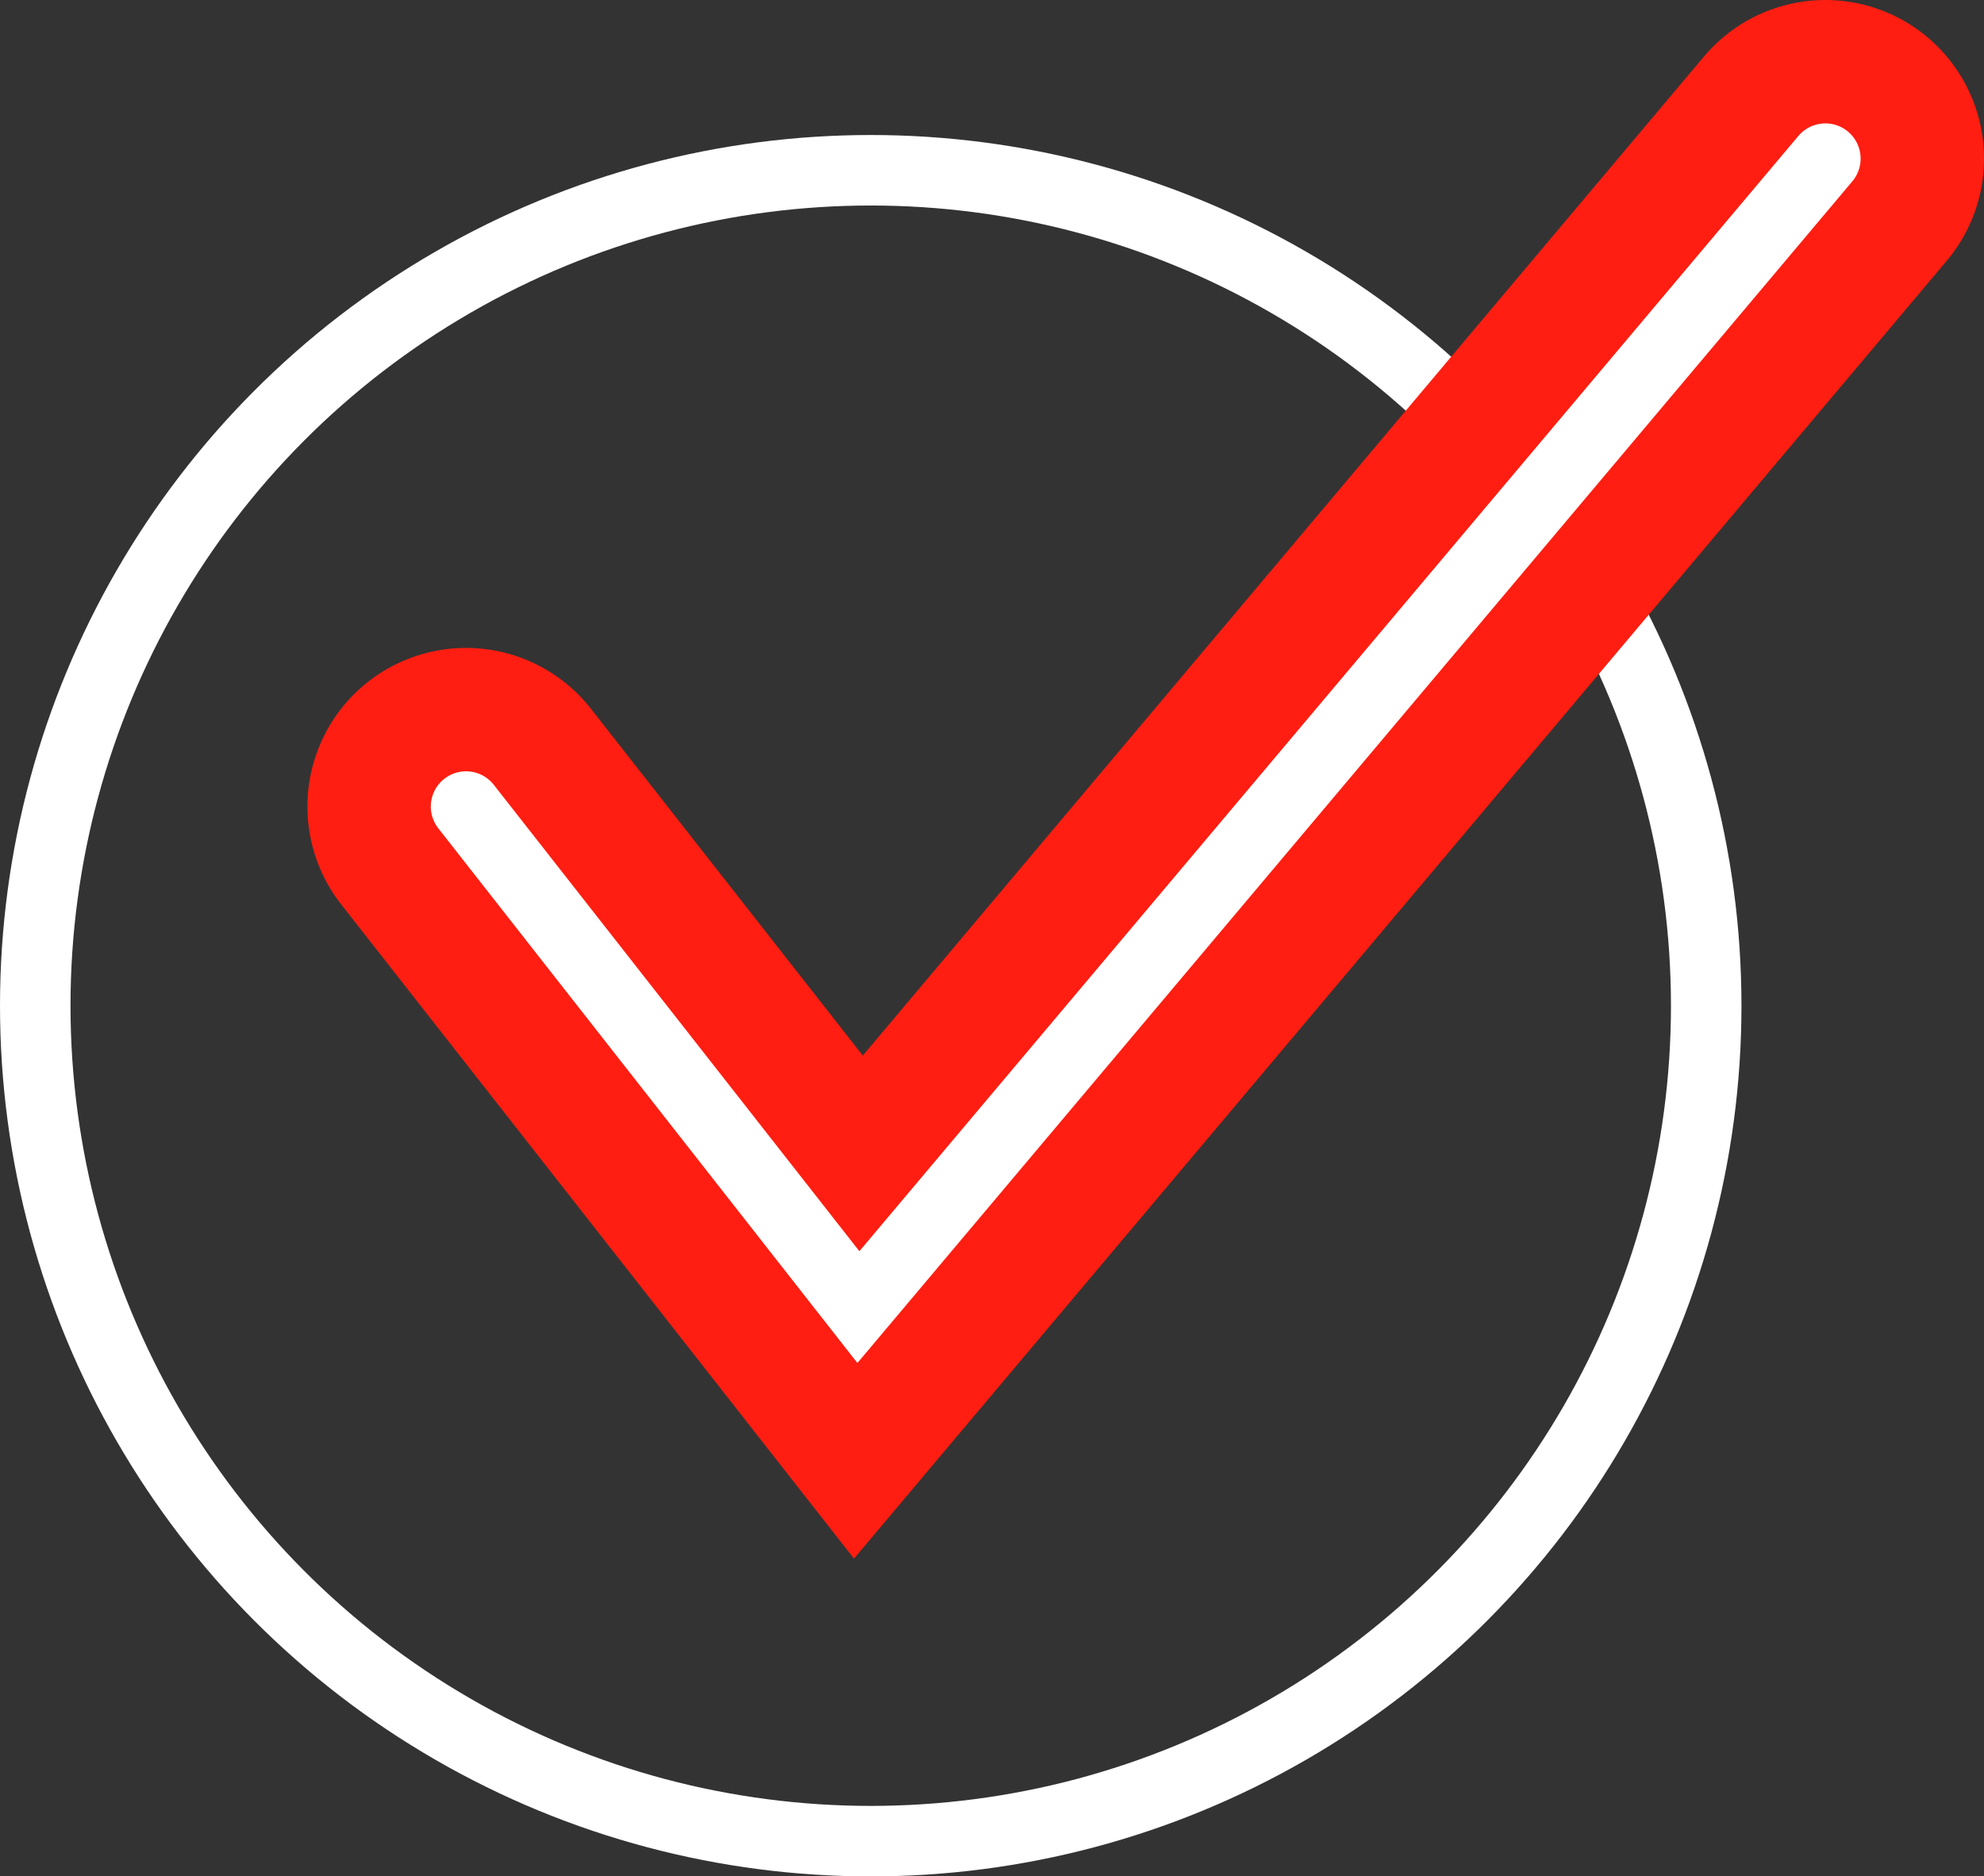
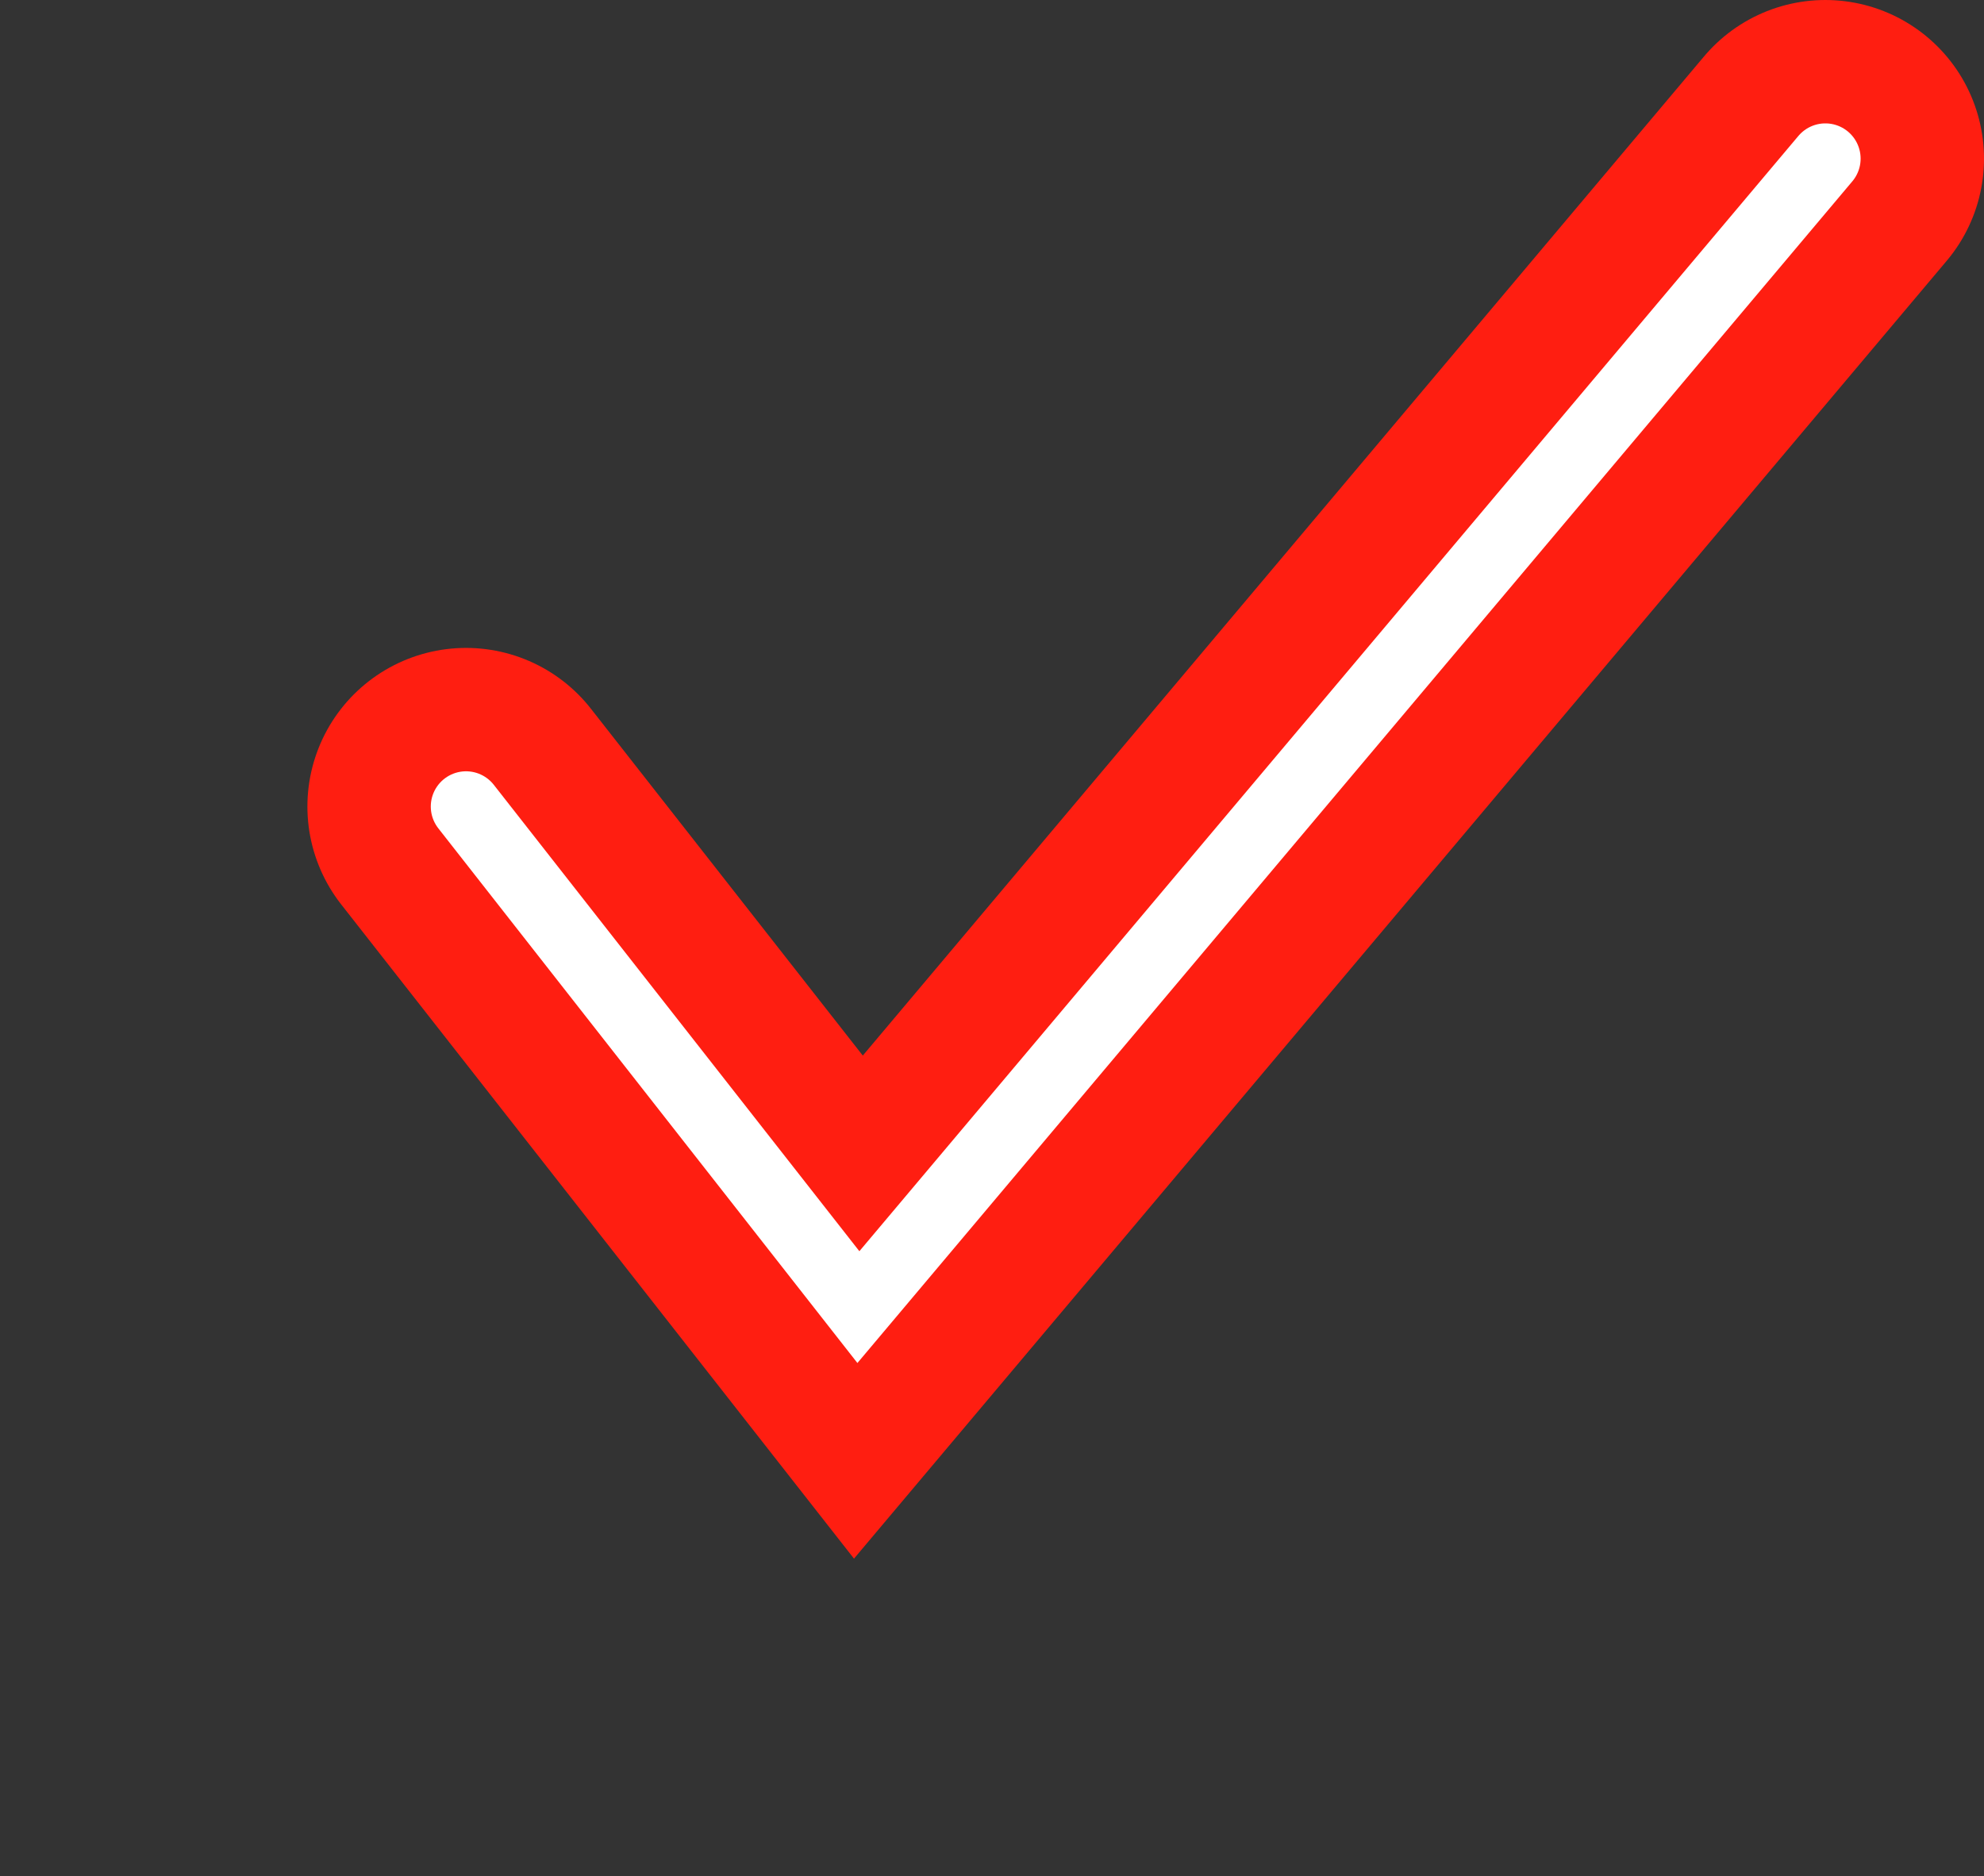
<svg xmlns="http://www.w3.org/2000/svg" id="Ebene_2" data-name="Ebene 2" viewBox="0 0 56.28 53.22">
  <rect x="0" y="0" width="56.28" height="53.22" fill="#333333" stroke="none" />
  <defs>
    <style>
      .cls-1, .cls-2 {
        stroke-linecap: round;
      }

      .cls-1, .cls-2, .cls-3 {
        fill: none;
        stroke-miterlimit: 10;
      }

      .cls-1, .cls-3 {
        stroke: #fff;
        stroke-width: 2px;
      }

      .cls-2 {
        stroke: #ff1e11;
        stroke-width: 9px;
      }
    </style>
  </defs>
  <g id="Ebene_1-2" data-name="Ebene 1">
-     <circle class="cls-3" cx="24.7" cy="28.53" r="23.7" />
    <polyline class="cls-2" points="13.22 22.88 24.35 37.08 51.78 4.5" />
    <polyline class="cls-1" points="13.22 22.88 24.35 37.08 51.78 4.5" />
  </g>
</svg>